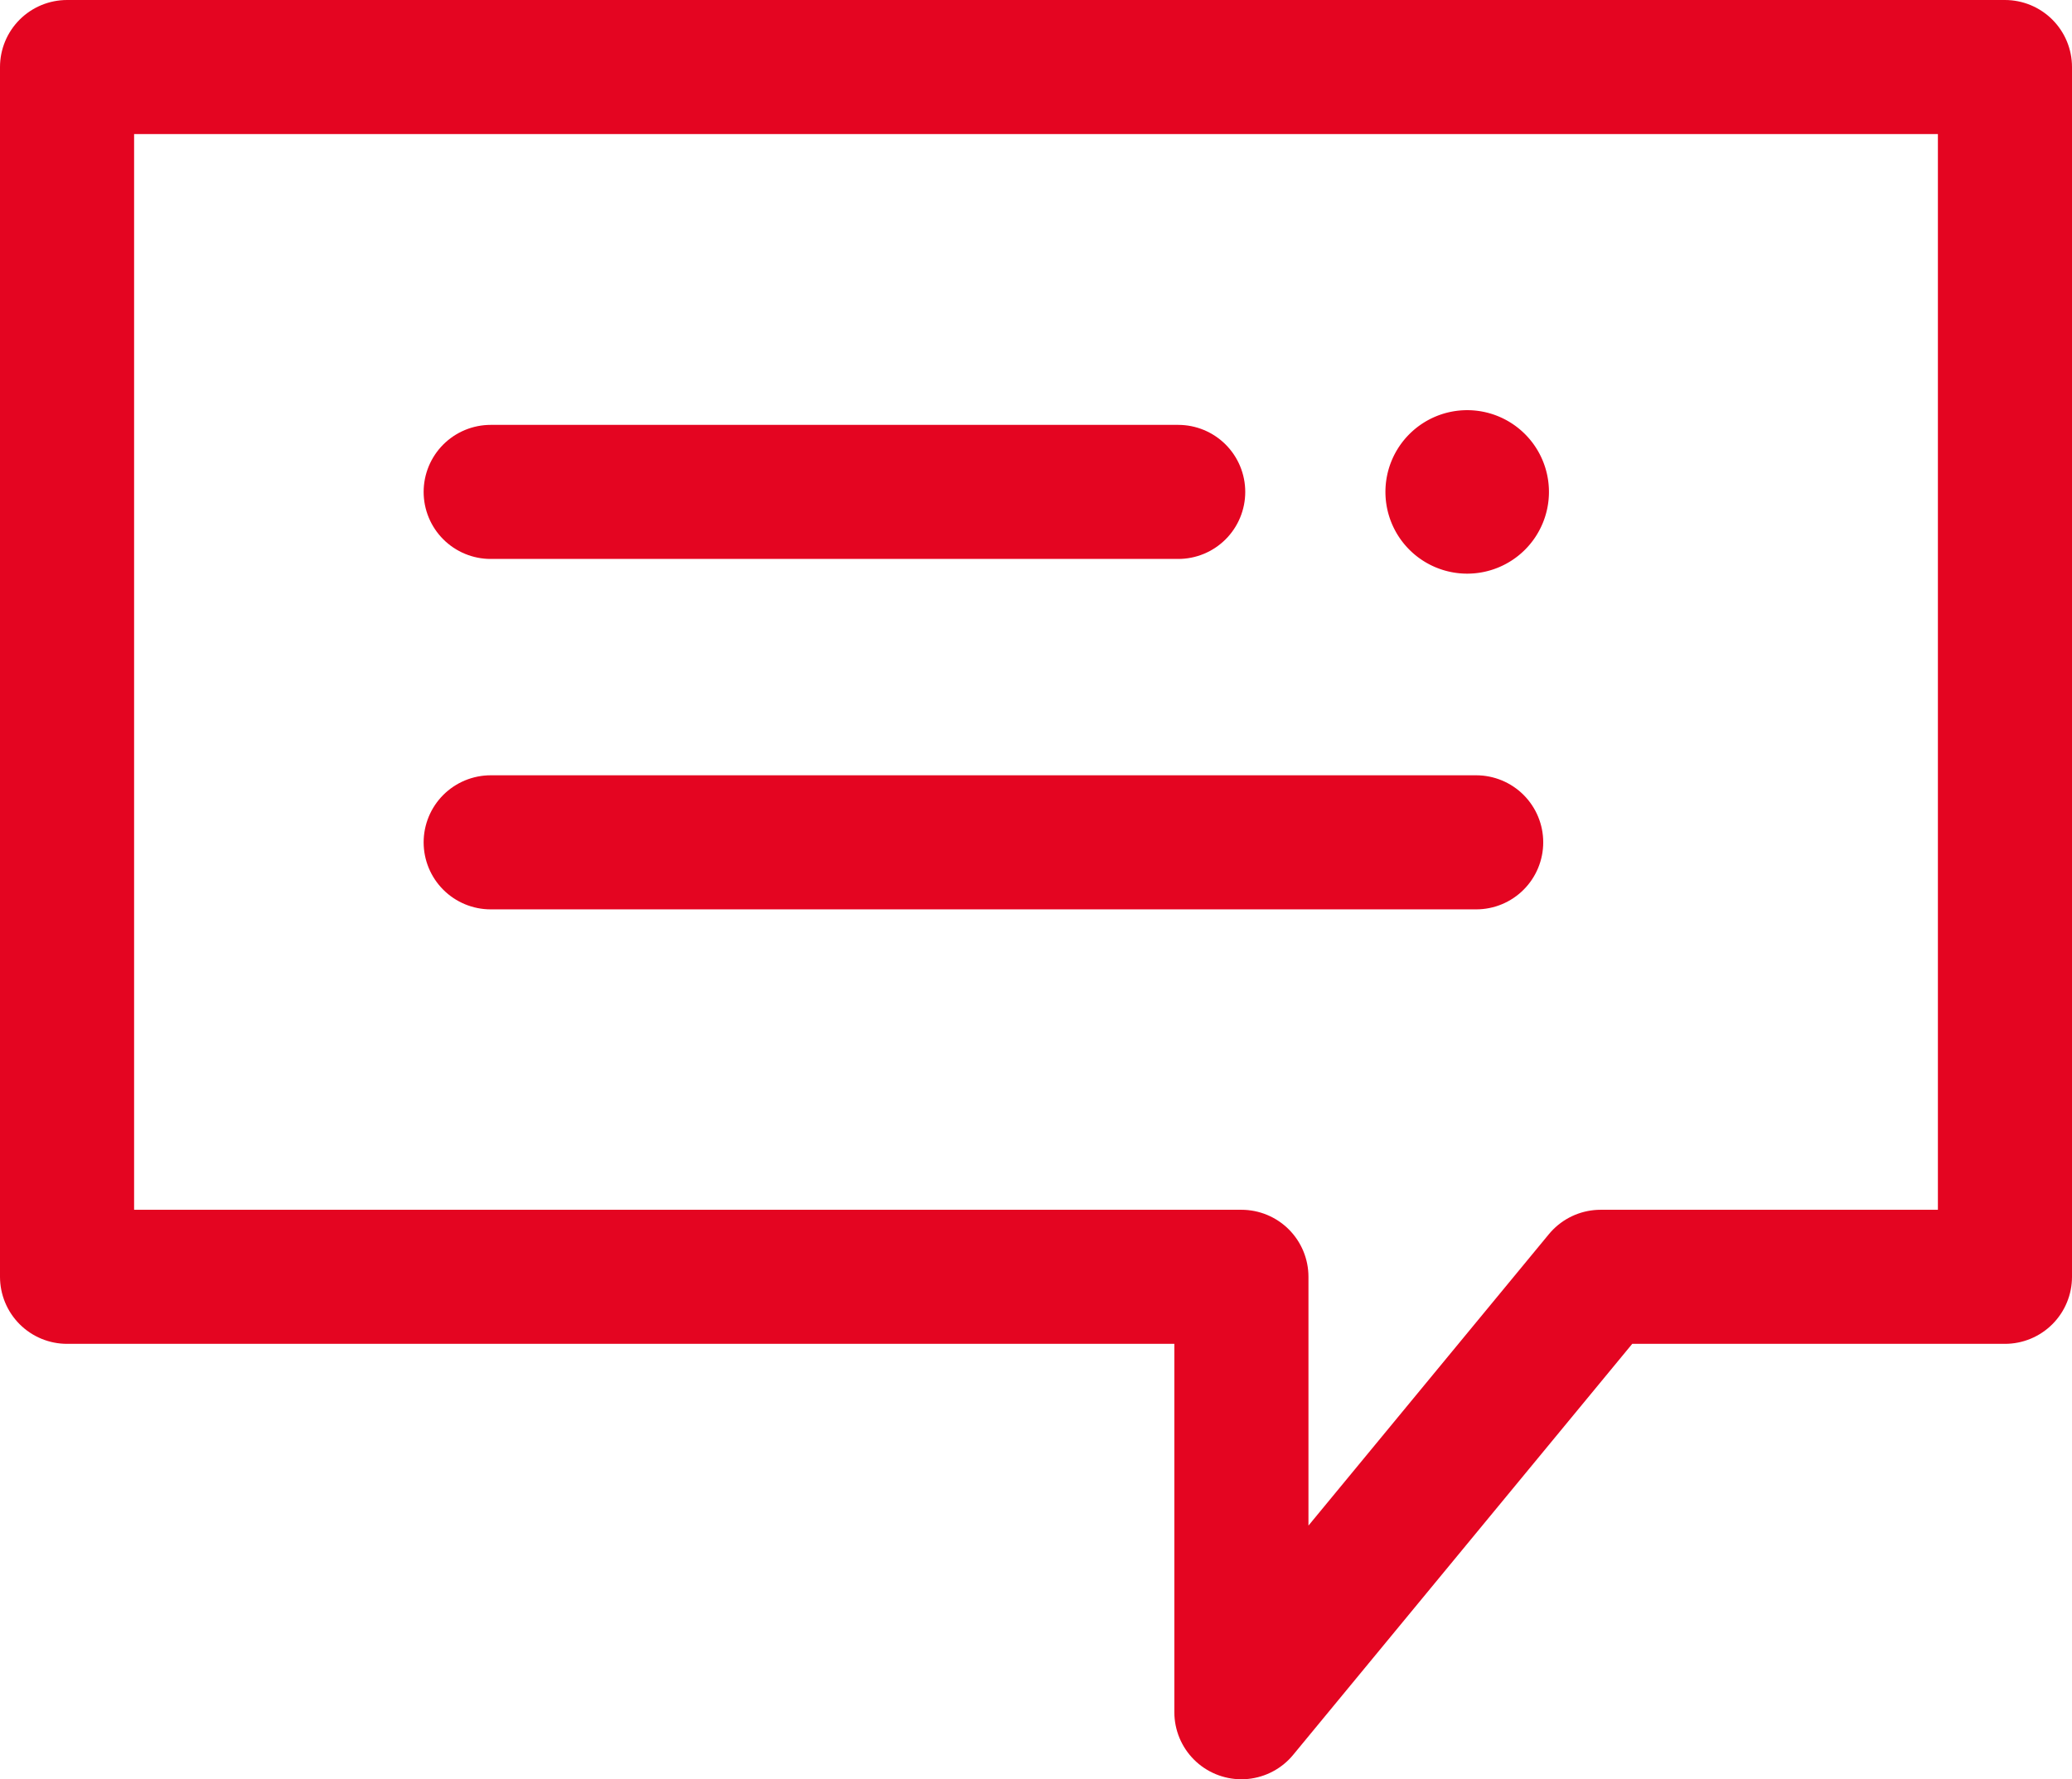
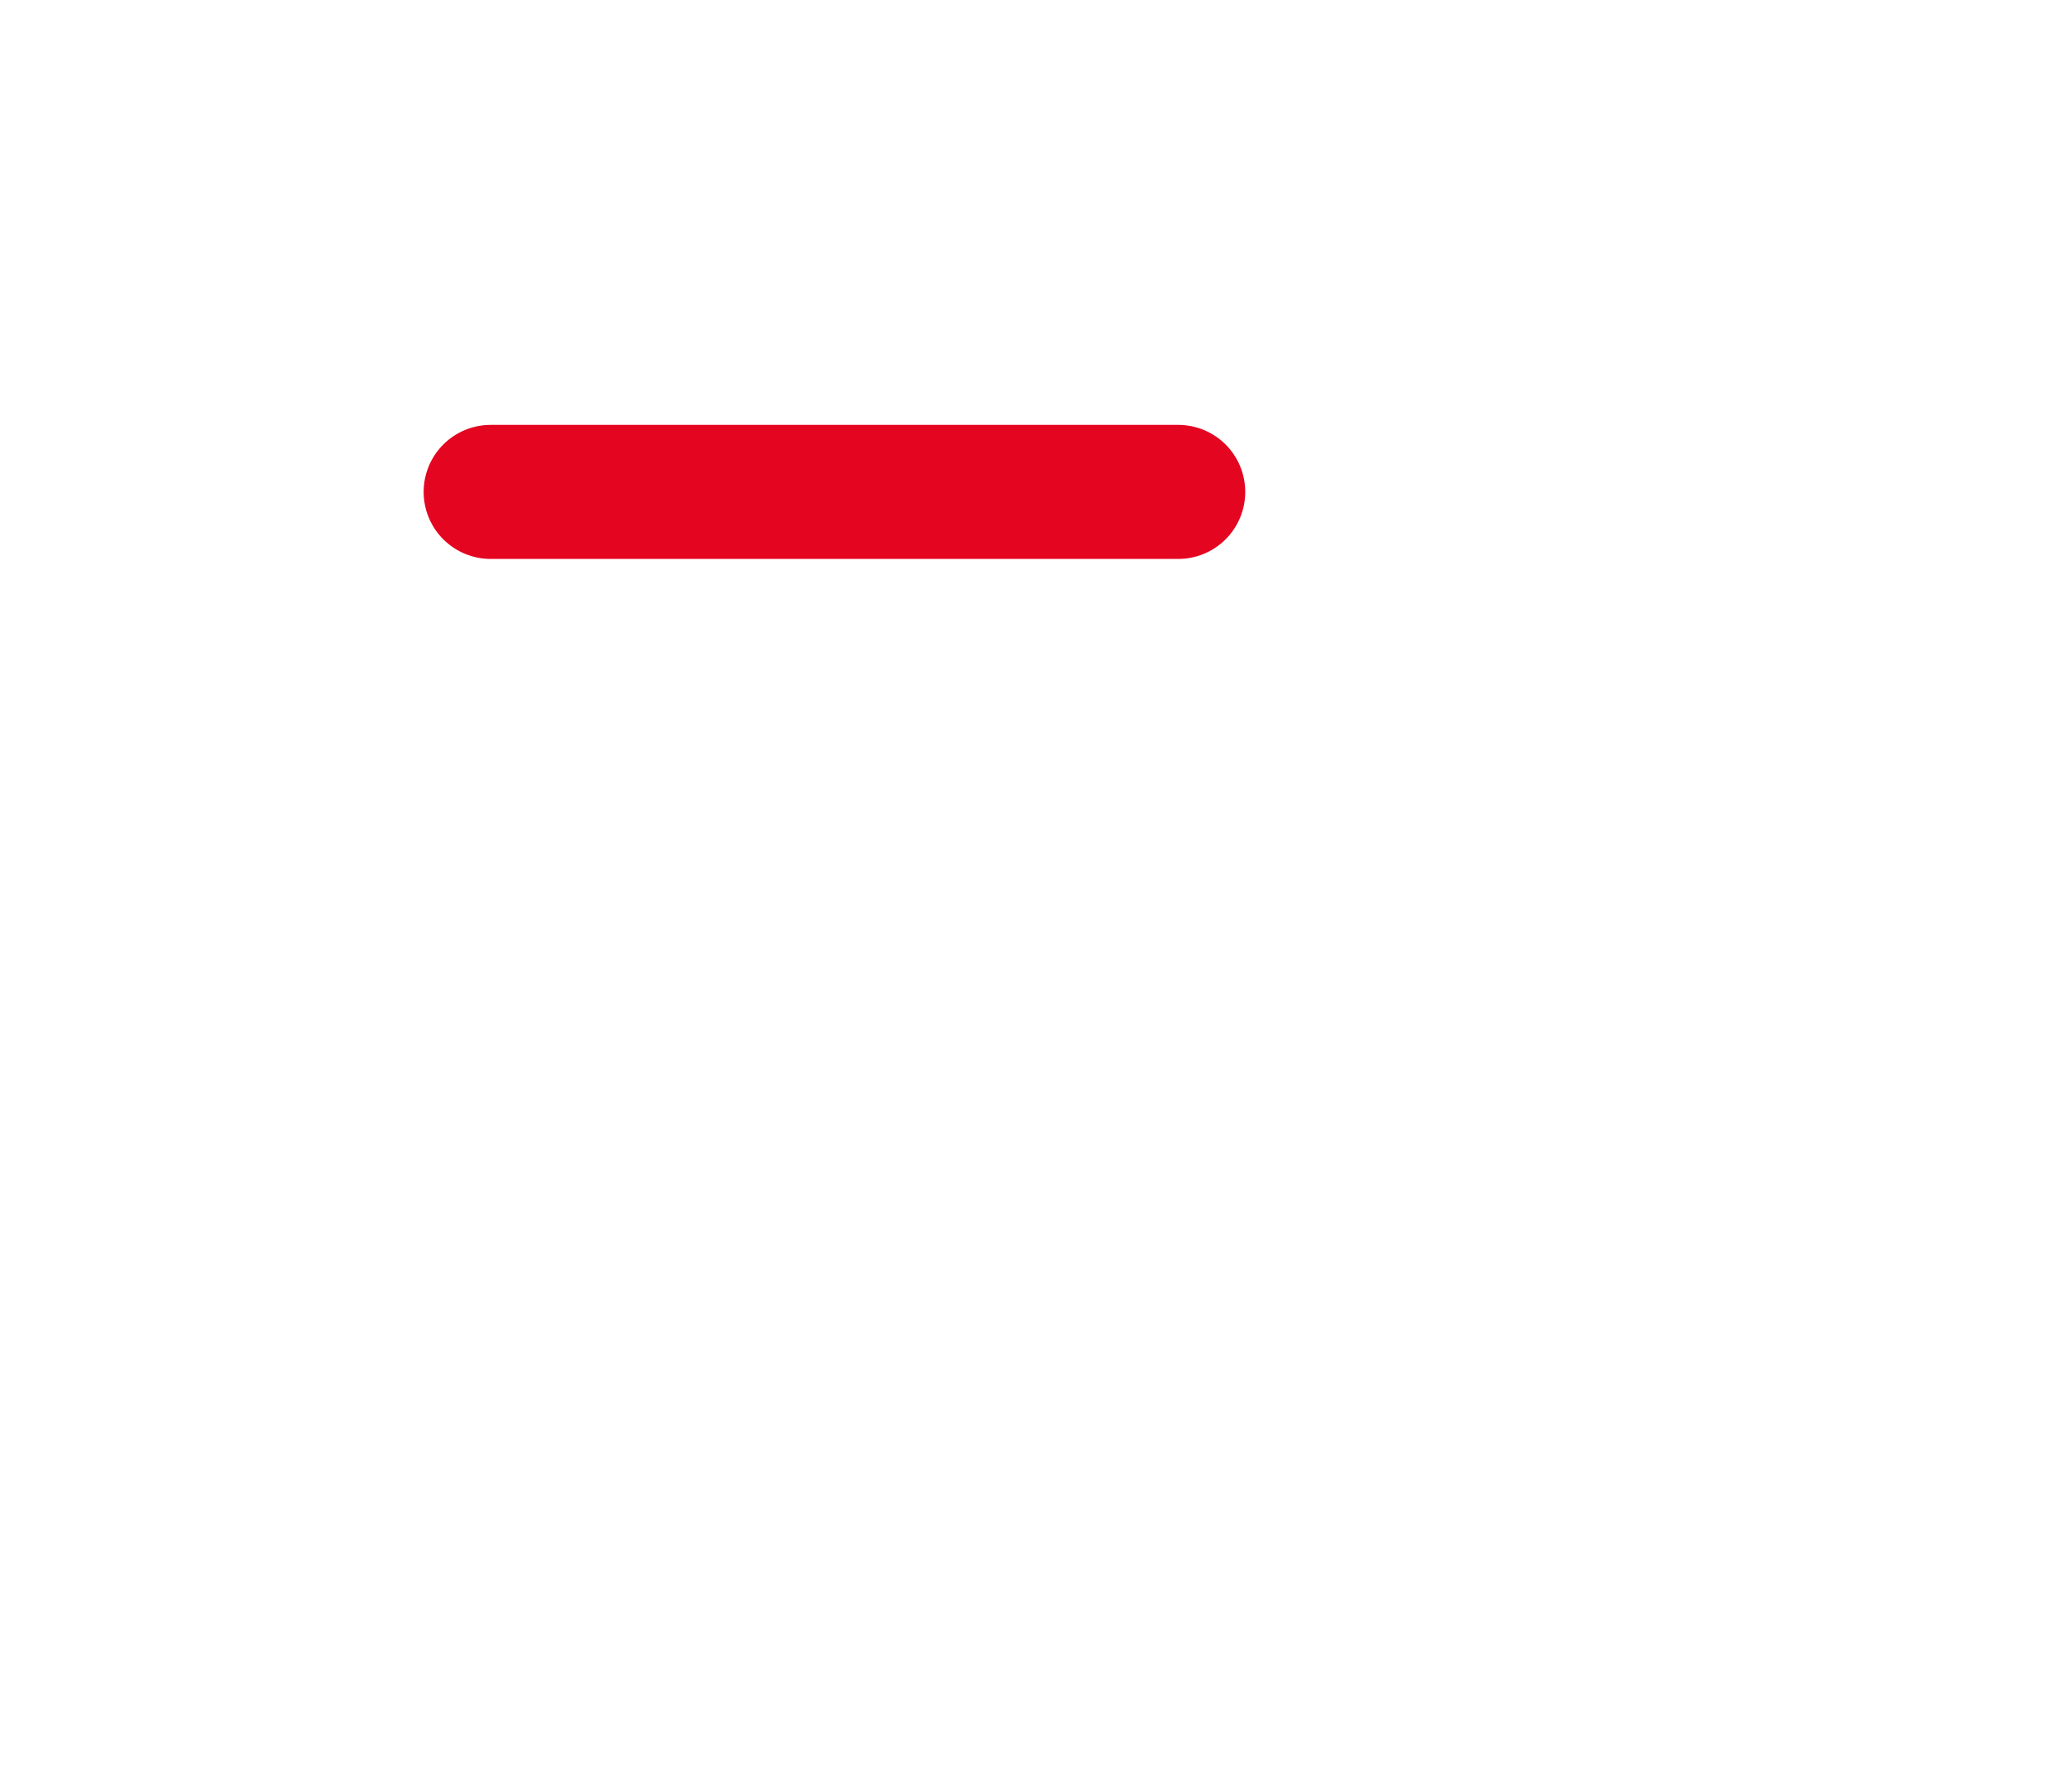
<svg xmlns="http://www.w3.org/2000/svg" width="46.352" height="39.813" viewBox="0 0 46.352 39.813">
  <defs>
    <clipPath id="clip-path">
-       <rect id="Rectangle_161" data-name="Rectangle 161" width="46.352" height="39.813" transform="translate(0 0)" fill="none" />
-     </clipPath>
+       </clipPath>
  </defs>
  <g id="Group_715" data-name="Group 715" transform="translate(0 0)">
    <g id="Group_715-2" data-name="Group 715" clip-path="url(#clip-path)">
      <path id="Path_1234" data-name="Path 1234" d="M44.852,28.57H35.807l-8.036,9.743V28.57H1.5V1.5H44.852Z" fill="none" stroke="#E40521" stroke-linecap="round" stroke-linejoin="round" stroke-width="3" />
    </g>
    <line id="Line_22" data-name="Line 22" x2="15.38" transform="translate(10.977 11.007)" fill="none" stroke="#E40521" stroke-linecap="round" stroke-linejoin="round" stroke-width="3" />
-     <line id="Line_23" data-name="Line 23" x2="22.046" transform="translate(10.977 18.848)" fill="none" stroke="#E40521" stroke-linecap="round" stroke-linejoin="round" stroke-width="3" />
    <g id="Group_717" data-name="Group 717" clip-path="url(#clip-path)">
      <path id="Path_1235" data-name="Path 1235" d="M34.651,11.007a1.829,1.829,0,1,1-1.829-1.829,1.829,1.829,0,0,1,1.829,1.829" fill="#E40521" />
    </g>
  </g>
</svg>